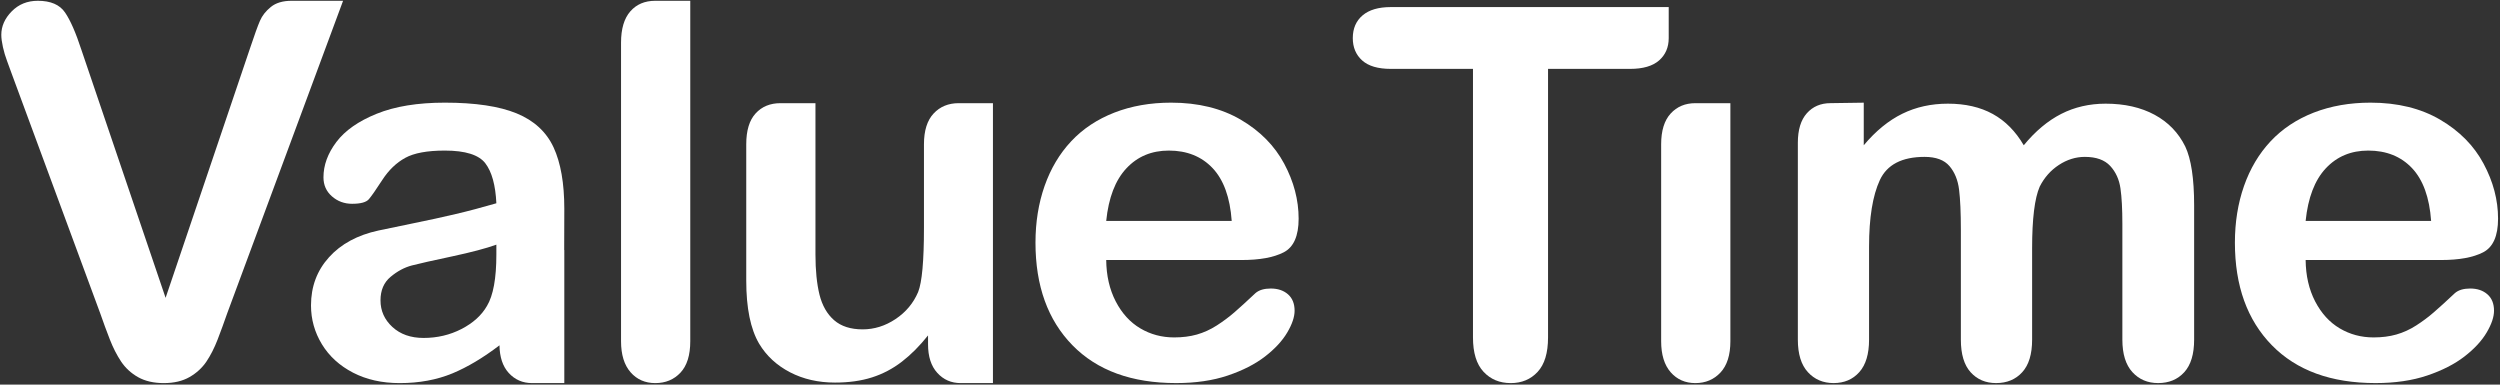
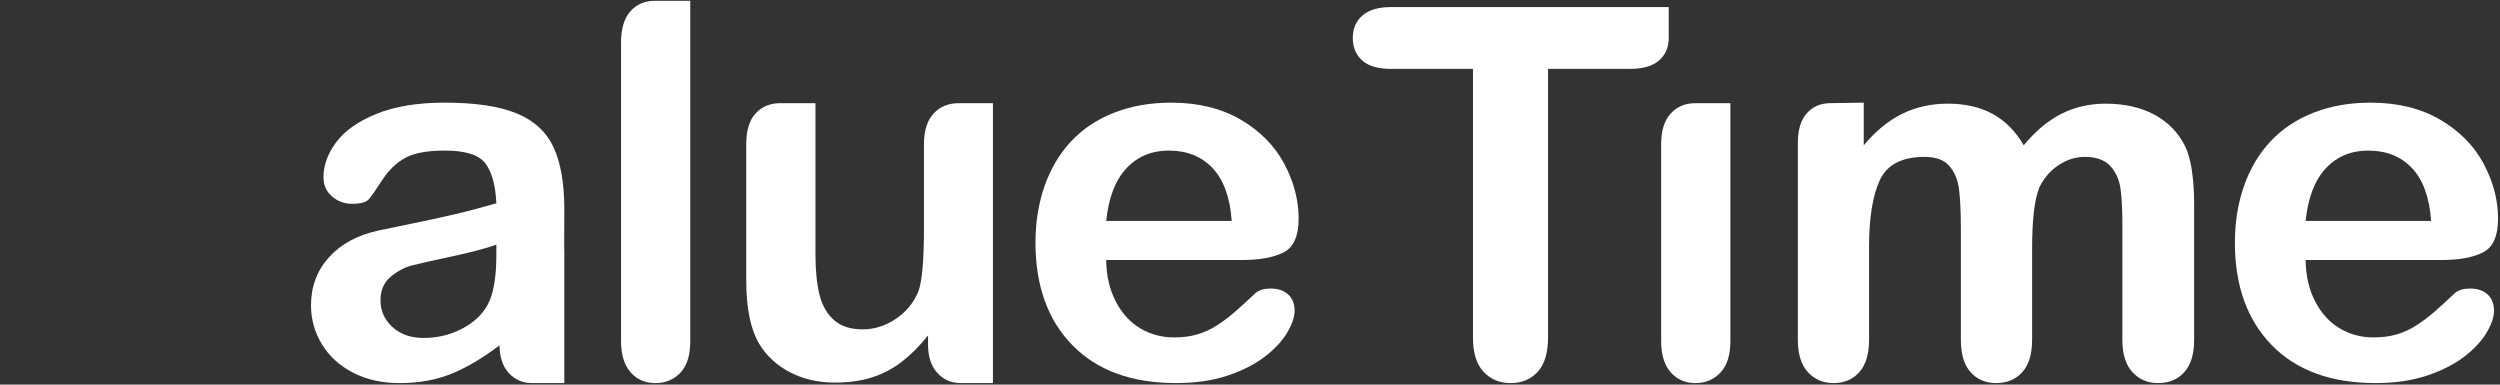
<svg xmlns="http://www.w3.org/2000/svg" width="130px" height="20px" viewBox="0 0 130 20" version="1.1">
  <rect x="0" y="0" width="130" height="20" fill="#333333" stroke="none" />
  <title>Page 1</title>
  <desc>Created with Sketch.</desc>
  <defs />
  <g id="Landing-Stylish" stroke="none" stroke-width="1" fill="none" fill-rule="evenodd">
    <g id="VT-Home" transform="translate(-225, -626)" fill="#FFFFFF">
      <g id="Page-1" transform="translate(225, 626)">
-         <path d="M17.84,0.041 L11.816,16.289 C11.649,16.769 11.482,17.226 11.315,17.659 C11.148,18.09 10.955,18.472 10.735,18.8 C10.515,19.127 10.222,19.396 9.858,19.606 C9.492,19.816 9.047,19.921 8.52,19.921 C7.991,19.921 7.545,19.817 7.18,19.613 C6.816,19.407 6.522,19.135 6.297,18.8 C6.074,18.463 5.878,18.081 5.711,17.651 C5.544,17.223 5.377,16.769 5.21,16.289 L0.608,3.83 C0.529,3.603 0.449,3.381 0.364,3.162 C0.28,2.943 0.211,2.707 0.153,2.453 C0.097,2.201 0.068,1.986 0.068,1.811 C0.068,1.365 0.248,0.959 0.608,0.592 C0.969,0.224 1.421,0.041 1.967,0.041 C2.635,0.041 3.107,0.244 3.383,0.651 C3.661,1.057 3.944,1.705 4.235,2.598 L8.611,15.488 L13.003,2.506 C13.231,1.824 13.401,1.351 13.517,1.084 C13.631,0.817 13.819,0.576 14.084,0.362 C14.347,0.148 14.707,0.041 15.165,0.041 L17.84,0.041 Z" id="Fill-7" />
        <path d="M35.894,0.041 L35.894,17.744 C35.894,18.469 35.725,19.014 35.386,19.376 C35.047,19.739 34.61,19.921 34.074,19.921 C33.547,19.921 33.118,19.733 32.789,19.357 C32.46,18.98 32.294,18.443 32.294,17.744 L32.294,2.218 C32.294,1.501 32.455,0.959 32.776,0.592 C33.096,0.224 33.529,0.041 34.074,0.041 L35.894,0.041 Z" id="Fill-9" />
        <path d="M51.633,5.365 L51.633,19.921 L49.958,19.921 C49.466,19.921 49.06,19.744 48.739,19.389 C48.417,19.036 48.258,18.539 48.258,17.902 L48.258,17.442 C47.826,17.985 47.375,18.438 46.9,18.806 C46.424,19.173 45.905,19.446 45.343,19.625 C44.781,19.804 44.14,19.894 43.419,19.894 C42.548,19.894 41.768,19.715 41.079,19.357 C40.388,18.997 39.855,18.504 39.476,17.874 C39.028,17.114 38.805,16.021 38.805,14.596 L38.805,7.502 C38.805,6.785 38.967,6.25 39.293,5.897 C39.617,5.542 40.048,5.365 40.584,5.365 L42.404,5.365 L42.404,13.232 C42.404,14.063 42.475,14.761 42.614,15.325 C42.756,15.889 43.008,16.33 43.372,16.649 C43.737,16.967 44.232,17.127 44.857,17.127 C45.462,17.127 46.034,16.948 46.57,16.59 C47.107,16.231 47.497,15.764 47.743,15.186 C47.945,14.68 48.046,13.569 48.046,11.855 L48.046,7.502 C48.046,6.794 48.213,6.261 48.547,5.903 C48.882,5.544 49.317,5.365 49.853,5.365 L51.633,5.365 Z" id="Fill-11" />
        <path d="M25.811,13.233 C25.811,14.474 25.649,15.365 25.323,15.908 C25.042,16.397 24.6,16.797 23.998,17.108 C23.395,17.418 22.738,17.573 22.027,17.573 C21.359,17.573 20.817,17.383 20.405,17.003 C19.992,16.623 19.786,16.161 19.786,15.619 C19.786,15.095 19.961,14.686 20.313,14.394 C20.665,14.1 21.034,13.904 21.42,13.803 C21.807,13.702 22.504,13.546 23.511,13.332 C24.516,13.116 25.284,12.913 25.811,12.722 L25.811,13.233 Z M29.338,12.996 C29.341,12.412 29.344,11.699 29.344,10.859 C29.344,9.53 29.158,8.464 28.784,7.659 C28.41,6.856 27.77,6.268 26.866,5.896 C25.96,5.525 24.717,5.338 23.133,5.338 C21.718,5.338 20.536,5.531 19.587,5.916 C18.638,6.3 17.939,6.79 17.491,7.384 C17.043,7.979 16.82,8.591 16.82,9.22 C16.82,9.622 16.966,9.953 17.261,10.21 C17.555,10.468 17.904,10.597 18.308,10.597 C18.757,10.597 19.049,10.517 19.185,10.354 C19.322,10.193 19.555,9.859 19.884,9.351 C20.213,8.845 20.609,8.464 21.071,8.21 C21.532,7.956 22.219,7.83 23.133,7.83 C24.198,7.83 24.899,8.051 25.237,8.491 C25.576,8.934 25.766,9.627 25.811,10.57 C25.054,10.789 24.354,10.976 23.708,11.127 C23.061,11.281 22.285,11.45 21.381,11.634 C20.475,11.817 19.908,11.936 19.68,11.987 C18.59,12.223 17.733,12.686 17.109,13.377 C16.484,14.068 16.172,14.902 16.172,15.881 C16.172,16.608 16.362,17.281 16.739,17.901 C17.118,18.522 17.656,19.014 18.355,19.377 C19.054,19.739 19.865,19.921 20.787,19.921 C21.799,19.921 22.709,19.752 23.524,19.417 C24.312,19.089 25.13,18.6 25.973,17.956 C25.983,18.567 26.139,19.046 26.45,19.389 C26.771,19.744 27.178,19.921 27.669,19.921 L29.344,19.921 L29.344,12.996 L29.338,13.006 L29.338,12.996 L29.338,12.996 Z" id="Fill-13" />
        <path d="M57.523,11.489 L64.049,11.489 C63.962,10.265 63.629,9.35 63.054,8.741 C62.478,8.134 61.72,7.83 60.78,7.83 C59.882,7.83 59.147,8.139 58.572,8.755 C57.995,9.37 57.646,10.283 57.523,11.489 M64.563,13.521 L57.523,13.521 C57.531,14.334 57.696,15.051 58.017,15.672 C58.339,16.292 58.764,16.76 59.296,17.075 C59.828,17.39 60.415,17.546 61.056,17.546 C61.487,17.546 61.88,17.497 62.237,17.396 C62.592,17.295 62.937,17.139 63.271,16.925 C63.605,16.711 63.912,16.481 64.195,16.236 C64.476,15.992 64.84,15.66 65.288,15.239 C65.473,15.081 65.737,15.003 66.08,15.003 C66.448,15.003 66.747,15.104 66.977,15.305 C67.205,15.506 67.319,15.791 67.319,16.156 C67.319,16.481 67.192,16.859 66.936,17.291 C66.681,17.724 66.297,18.139 65.783,18.537 C65.269,18.934 64.622,19.265 63.845,19.527 C63.067,19.789 62.173,19.92 61.162,19.92 C58.849,19.92 57.052,19.265 55.769,17.954 C54.485,16.642 53.845,14.864 53.845,12.616 C53.845,11.559 54.002,10.576 54.318,9.672 C54.635,8.768 55.097,7.992 55.703,7.345 C56.31,6.698 57.057,6.203 57.945,5.856 C58.832,5.511 59.816,5.338 60.897,5.338 C62.304,5.338 63.51,5.634 64.518,6.223 C65.523,6.813 66.278,7.576 66.779,8.513 C67.279,9.447 67.529,10.401 67.529,11.37 C67.529,12.271 67.27,12.854 66.752,13.121 C66.233,13.388 65.504,13.521 64.563,13.521" id="Fill-15" />
        <path d="M86.773,1.982 C86.773,2.462 86.606,2.849 86.272,3.143 C85.938,3.435 85.436,3.582 84.768,3.582 L80.498,3.582 L80.498,17.547 C80.498,18.352 80.318,18.948 79.956,19.338 C79.596,19.726 79.131,19.921 78.559,19.921 C77.979,19.921 77.507,19.724 77.142,19.33 C76.776,18.937 76.595,18.343 76.595,17.547 L76.595,3.582 L72.322,3.582 C71.654,3.582 71.158,3.435 70.833,3.143 C70.507,2.849 70.345,2.462 70.345,1.982 C70.345,1.483 70.514,1.09 70.853,0.801 C71.191,0.513 71.681,0.368 72.322,0.368 L86.773,0.368 L86.773,1.982 Z" id="Fill-17" />
        <path d="M89.98,5.365 L89.98,17.743 C89.98,18.461 89.808,19.002 89.466,19.37 C89.124,19.737 88.688,19.921 88.16,19.921 C87.633,19.921 87.204,19.732 86.875,19.357 C86.546,18.98 86.38,18.443 86.38,17.743 L86.38,7.502 C86.38,6.794 86.546,6.261 86.875,5.903 C87.204,5.544 87.633,5.365 88.16,5.365 L89.98,5.365 Z" id="Fill-19" />
        <path d="M96.915,5.339 L96.915,7.554 C97.538,6.811 98.206,6.265 98.92,5.915 C99.631,5.565 100.423,5.391 101.292,5.391 C102.198,5.391 102.975,5.57 103.626,5.928 C104.276,6.287 104.813,6.829 105.235,7.554 C105.84,6.819 106.491,6.276 107.186,5.922 C107.88,5.569 108.65,5.391 109.493,5.391 C110.477,5.391 111.326,5.583 112.039,5.968 C112.75,6.353 113.282,6.904 113.634,7.62 C113.94,8.267 114.095,9.286 114.095,10.676 L114.095,17.665 C114.095,18.417 113.923,18.981 113.581,19.356 C113.238,19.732 112.786,19.92 112.222,19.92 C111.677,19.92 111.231,19.73 110.884,19.35 C110.537,18.97 110.363,18.407 110.363,17.665 L110.363,11.645 C110.363,10.877 110.331,10.26 110.264,9.797 C110.198,9.334 110.021,8.944 109.731,8.629 C109.44,8.315 109.001,8.158 108.412,8.158 C107.938,8.158 107.487,8.299 107.061,8.578 C106.634,8.858 106.303,9.233 106.065,9.704 C105.802,10.308 105.67,11.375 105.67,12.904 L105.67,17.665 C105.67,18.417 105.498,18.981 105.155,19.356 C104.813,19.732 104.36,19.92 103.797,19.92 C103.253,19.92 102.811,19.732 102.472,19.356 C102.133,18.981 101.965,18.417 101.965,17.665 L101.965,11.96 C101.965,11.061 101.934,10.361 101.872,9.863 C101.811,9.364 101.644,8.955 101.372,8.636 C101.099,8.318 100.669,8.158 100.079,8.158 C98.902,8.158 98.126,8.561 97.752,9.364 C97.379,10.169 97.191,11.323 97.191,12.826 L97.191,17.665 C97.191,18.407 97.023,18.97 96.684,19.35 C96.346,19.73 95.9,19.92 95.346,19.92 C94.801,19.92 94.355,19.73 94.008,19.35 C93.661,18.97 93.488,18.407 93.488,17.665 L93.488,7.423 C93.488,6.751 93.643,6.24 93.955,5.89 C94.266,5.54 94.678,5.364 95.188,5.364 L96.915,5.339 Z" id="Fill-21" />
        <path d="M119.893,11.489 L126.418,11.489 C126.332,10.265 125.999,9.35 125.424,8.741 C124.848,8.134 124.09,7.83 123.148,7.83 C122.252,7.83 121.516,8.139 120.94,8.755 C120.365,9.37 120.016,10.283 119.893,11.489 M126.932,13.521 L119.893,13.521 C119.901,14.334 120.066,15.051 120.387,15.672 C120.709,16.292 121.134,16.76 121.666,17.075 C122.197,17.39 122.784,17.546 123.426,17.546 C123.857,17.546 124.25,17.497 124.605,17.396 C124.962,17.295 125.307,17.139 125.641,16.925 C125.975,16.711 126.282,16.481 126.563,16.236 C126.846,15.992 127.21,15.66 127.658,15.239 C127.843,15.081 128.107,15.003 128.45,15.003 C128.818,15.003 129.117,15.104 129.346,15.305 C129.575,15.506 129.689,15.791 129.689,16.156 C129.689,16.481 129.562,16.859 129.306,17.291 C129.051,17.724 128.667,18.139 128.153,18.537 C127.639,18.934 126.992,19.265 126.214,19.527 C125.437,19.789 124.542,19.92 123.532,19.92 C121.219,19.92 119.422,19.265 118.139,17.954 C116.855,16.642 116.215,14.864 116.215,12.616 C116.215,11.559 116.372,10.576 116.688,9.672 C117.005,8.768 117.467,7.992 118.073,7.345 C118.68,6.698 119.427,6.203 120.313,5.856 C121.202,5.511 122.186,5.338 123.267,5.338 C124.674,5.338 125.88,5.634 126.887,6.223 C127.893,6.813 128.648,7.576 129.147,8.513 C129.648,9.447 129.899,10.401 129.899,11.37 C129.899,12.271 129.64,12.854 129.122,13.121 C128.603,13.388 127.874,13.521 126.932,13.521" id="Fill-23" />
      </g>
    </g>
  </g>
</svg>